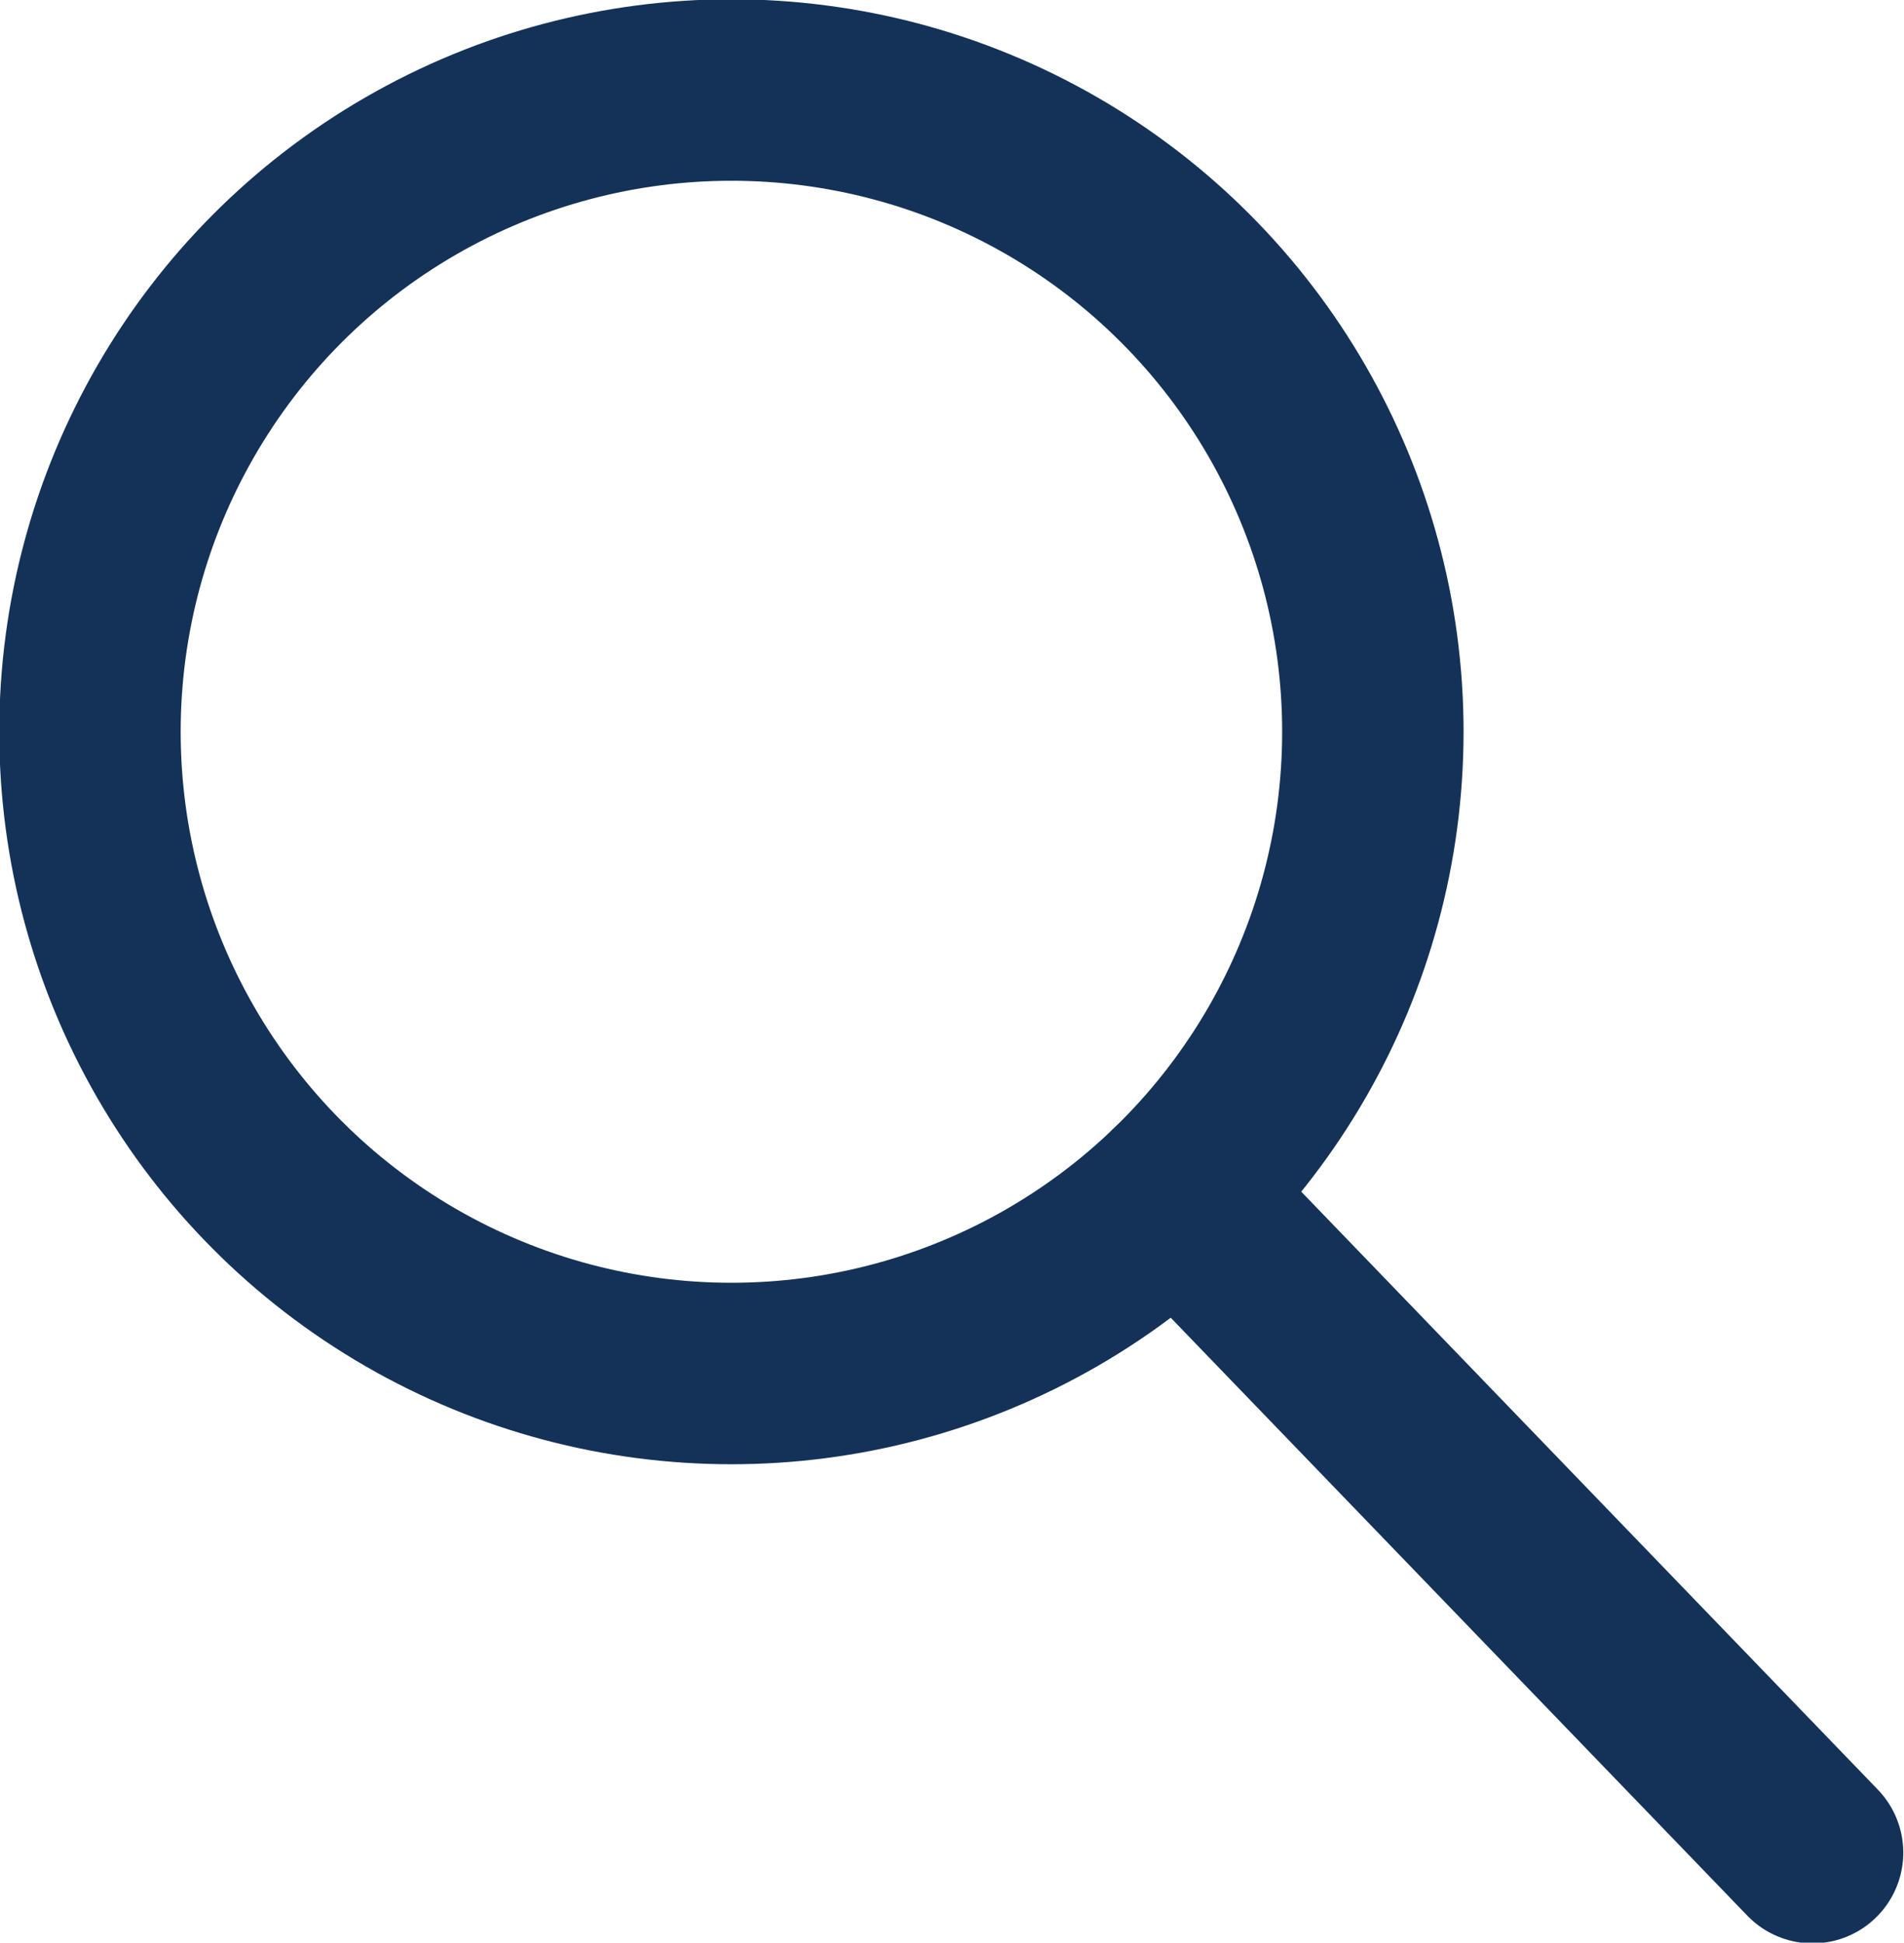
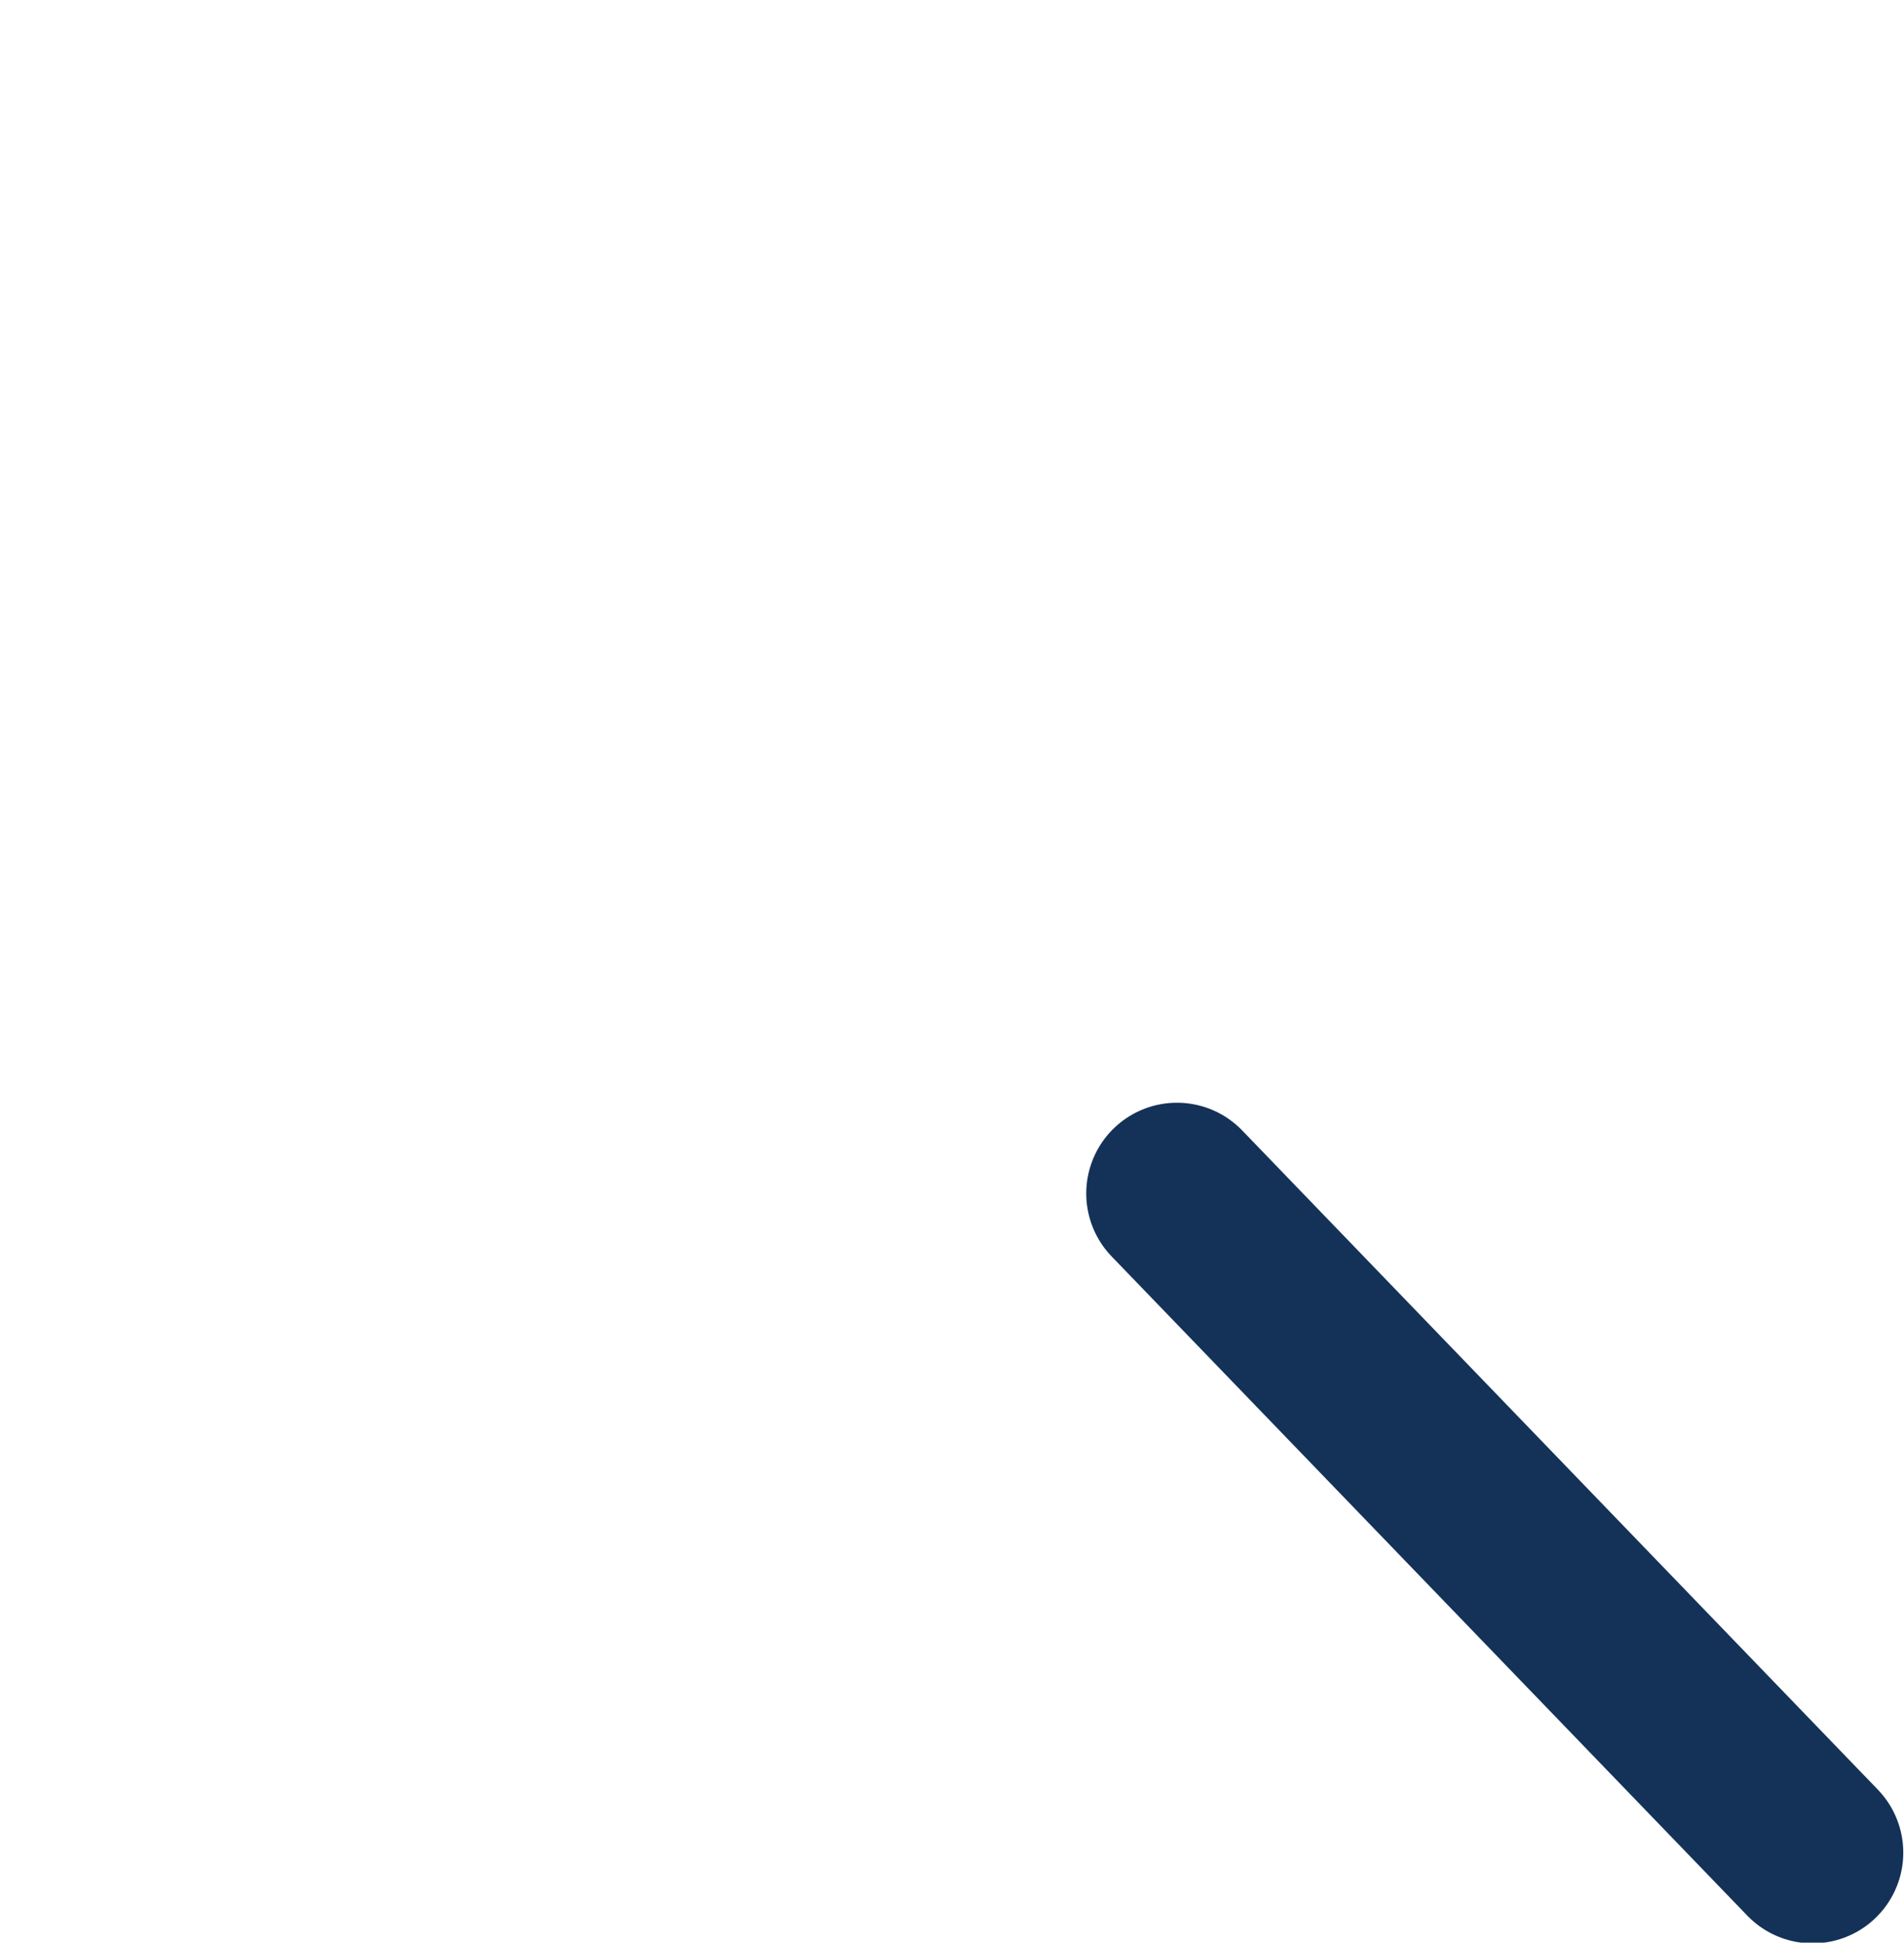
<svg xmlns="http://www.w3.org/2000/svg" version="1.1" baseProfile="basic" id="Layer_1" x="0px" y="0px" viewBox="0 0 13.12 13.38" xml:space="preserve">
  <style type="text/css">
	.st0{fill:none;stroke:#143258;stroke-width:1.25;stroke-linecap:round;stroke-linejoin:round;stroke-miterlimit:10;}
</style>
  <g>
-     <circle class="st0" cx="5.04" cy="5.04" r="4.42" />
    <line class="st0" x1="8.11" y1="8.22" x2="12.49" y2="12.76" />
  </g>
</svg>